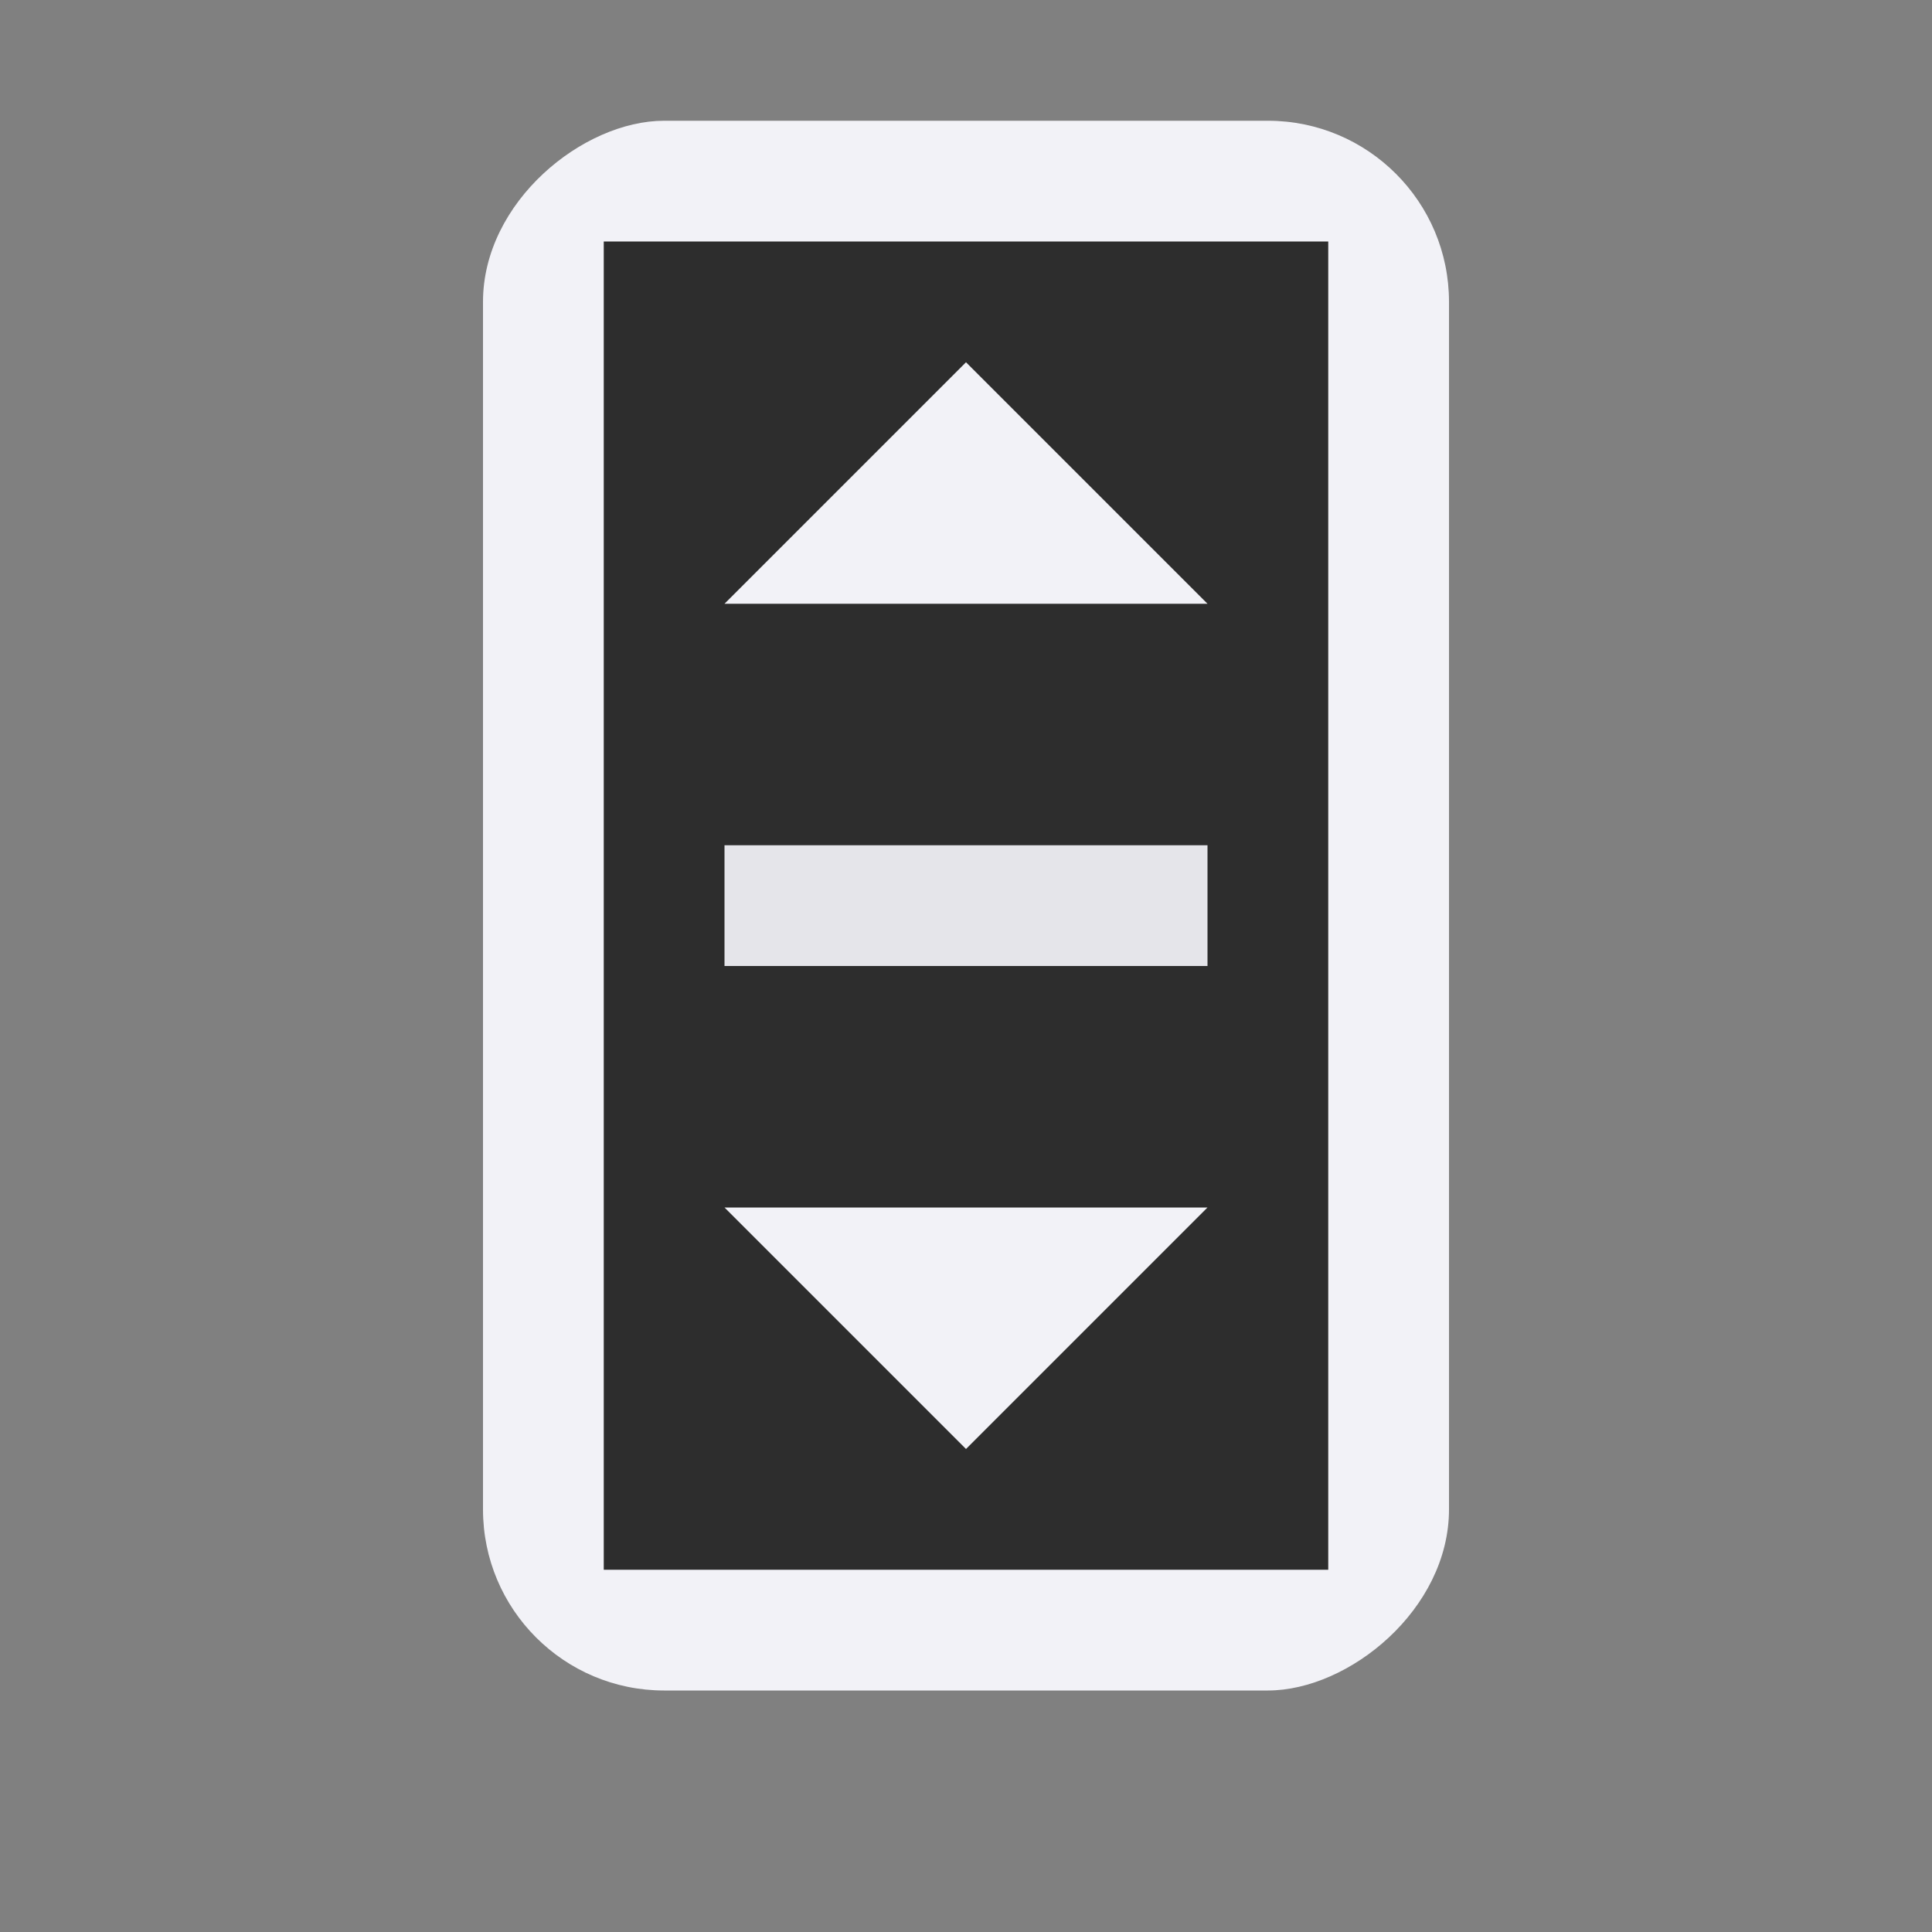
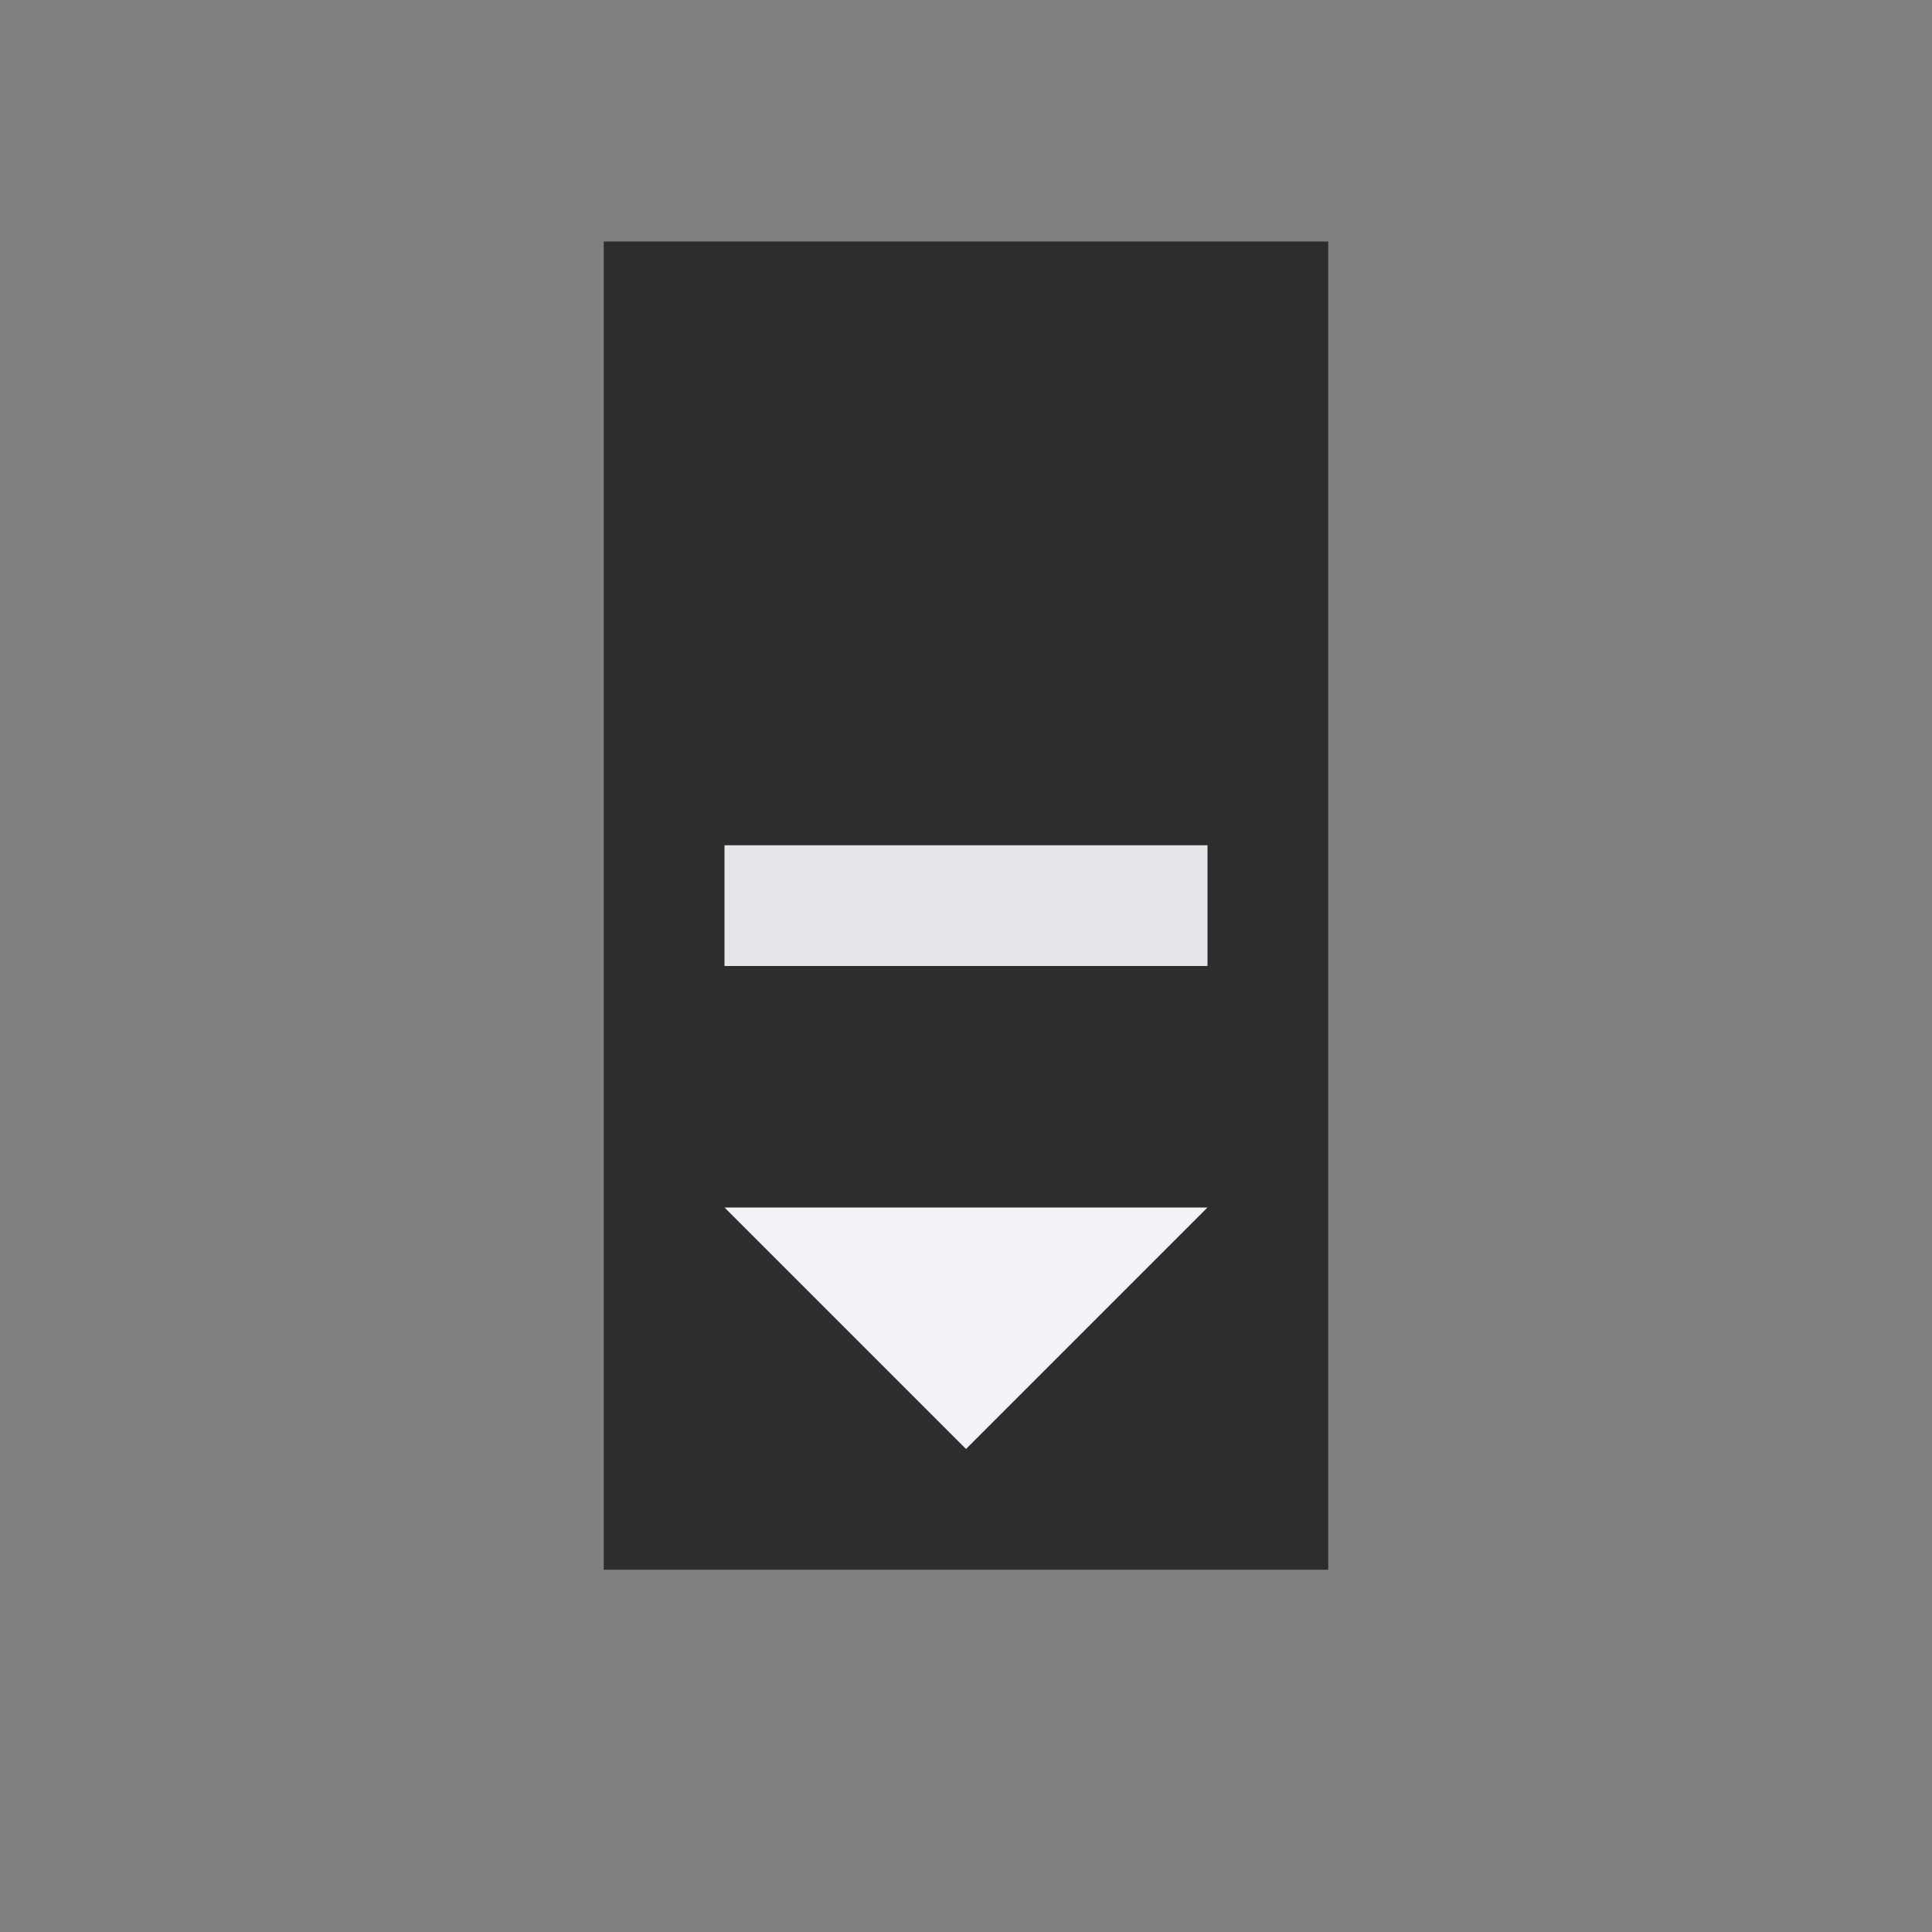
<svg xmlns="http://www.w3.org/2000/svg" viewBox="0 0 16 16">
  <rect x="0" y="0" width="16" height="16" fill="#808080" stroke="none" />/&amp;amp;gt;<g transform="matrix(0 1 -1 0 13.5 0)">
-     <rect fill="#f2f2f7" height="8" rx="1.5" width="13" x="1" y="1.5" />
    <path d="m2 2.5v6h11v-6z" fill="#2d2d2d" stroke-width="1.309" />
    <path d="m3.5-8h4v1h-4z" fill="#e5e5ea" transform="rotate(90)" />
    <g fill="#f2f2f7">
      <path d="m10 3.5v4l2-2z" />
-       <path d="m5 3.5v4l-2-2z" />
    </g>
  </g>
</svg>